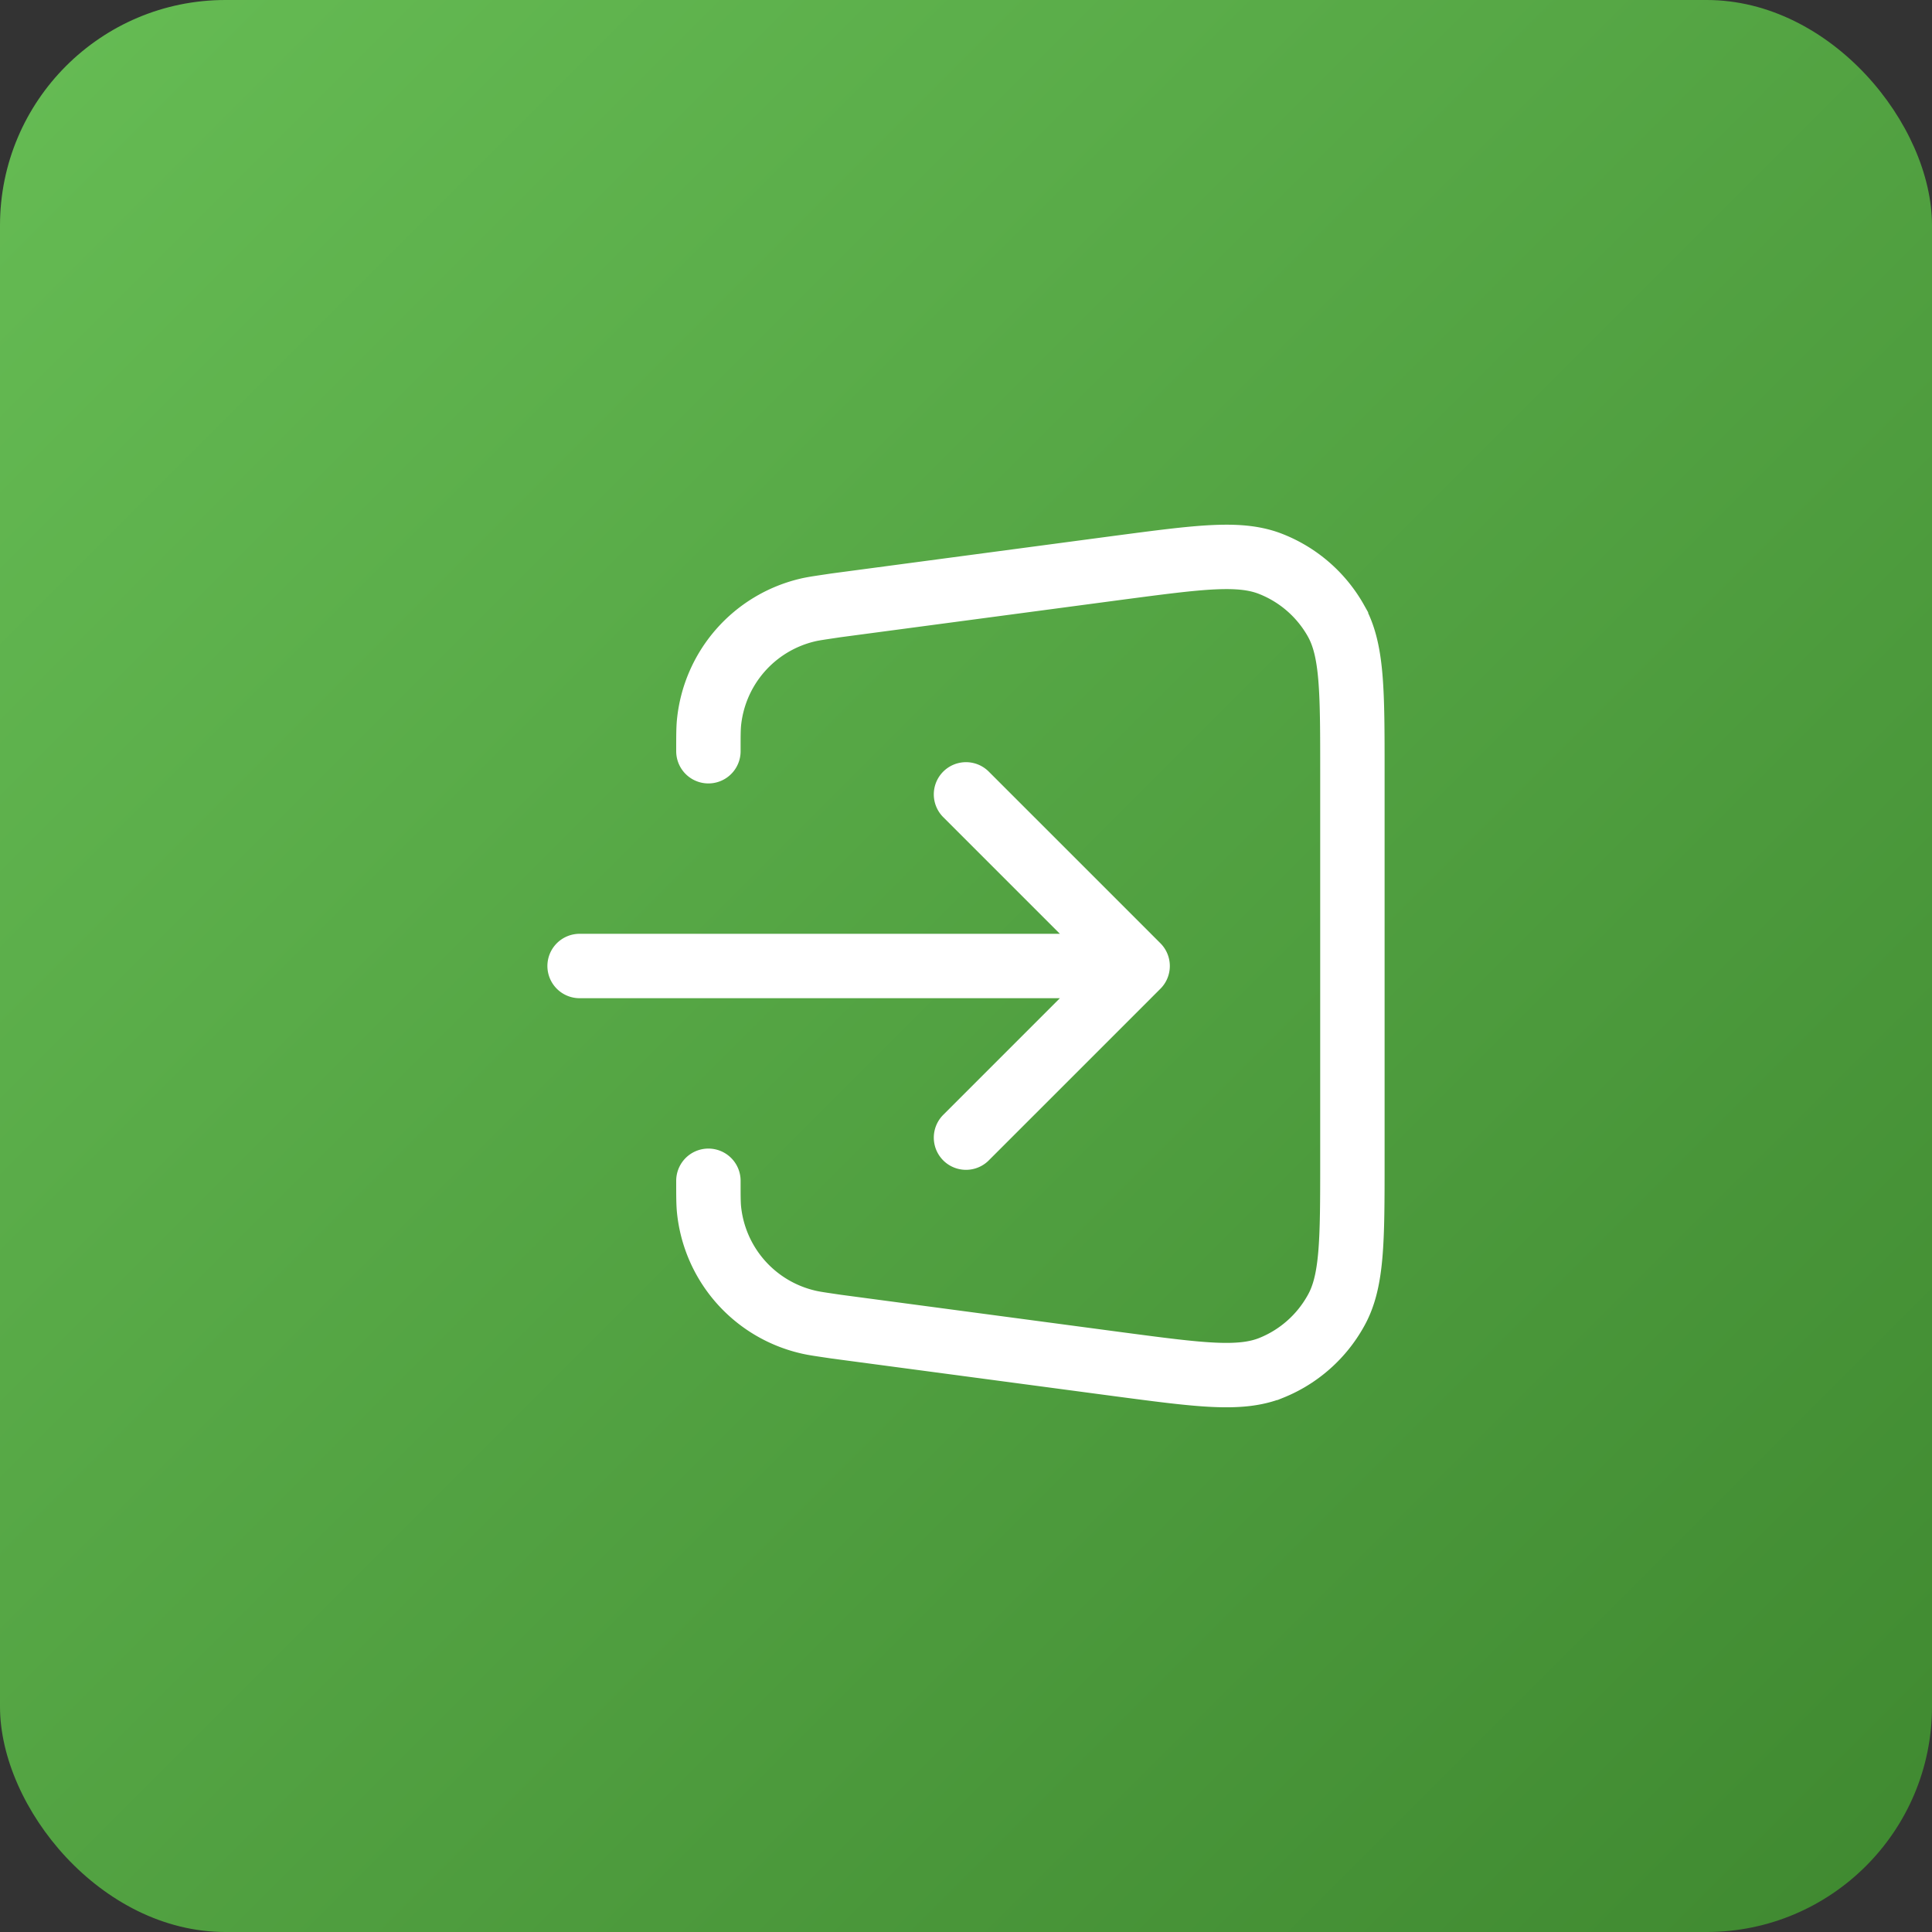
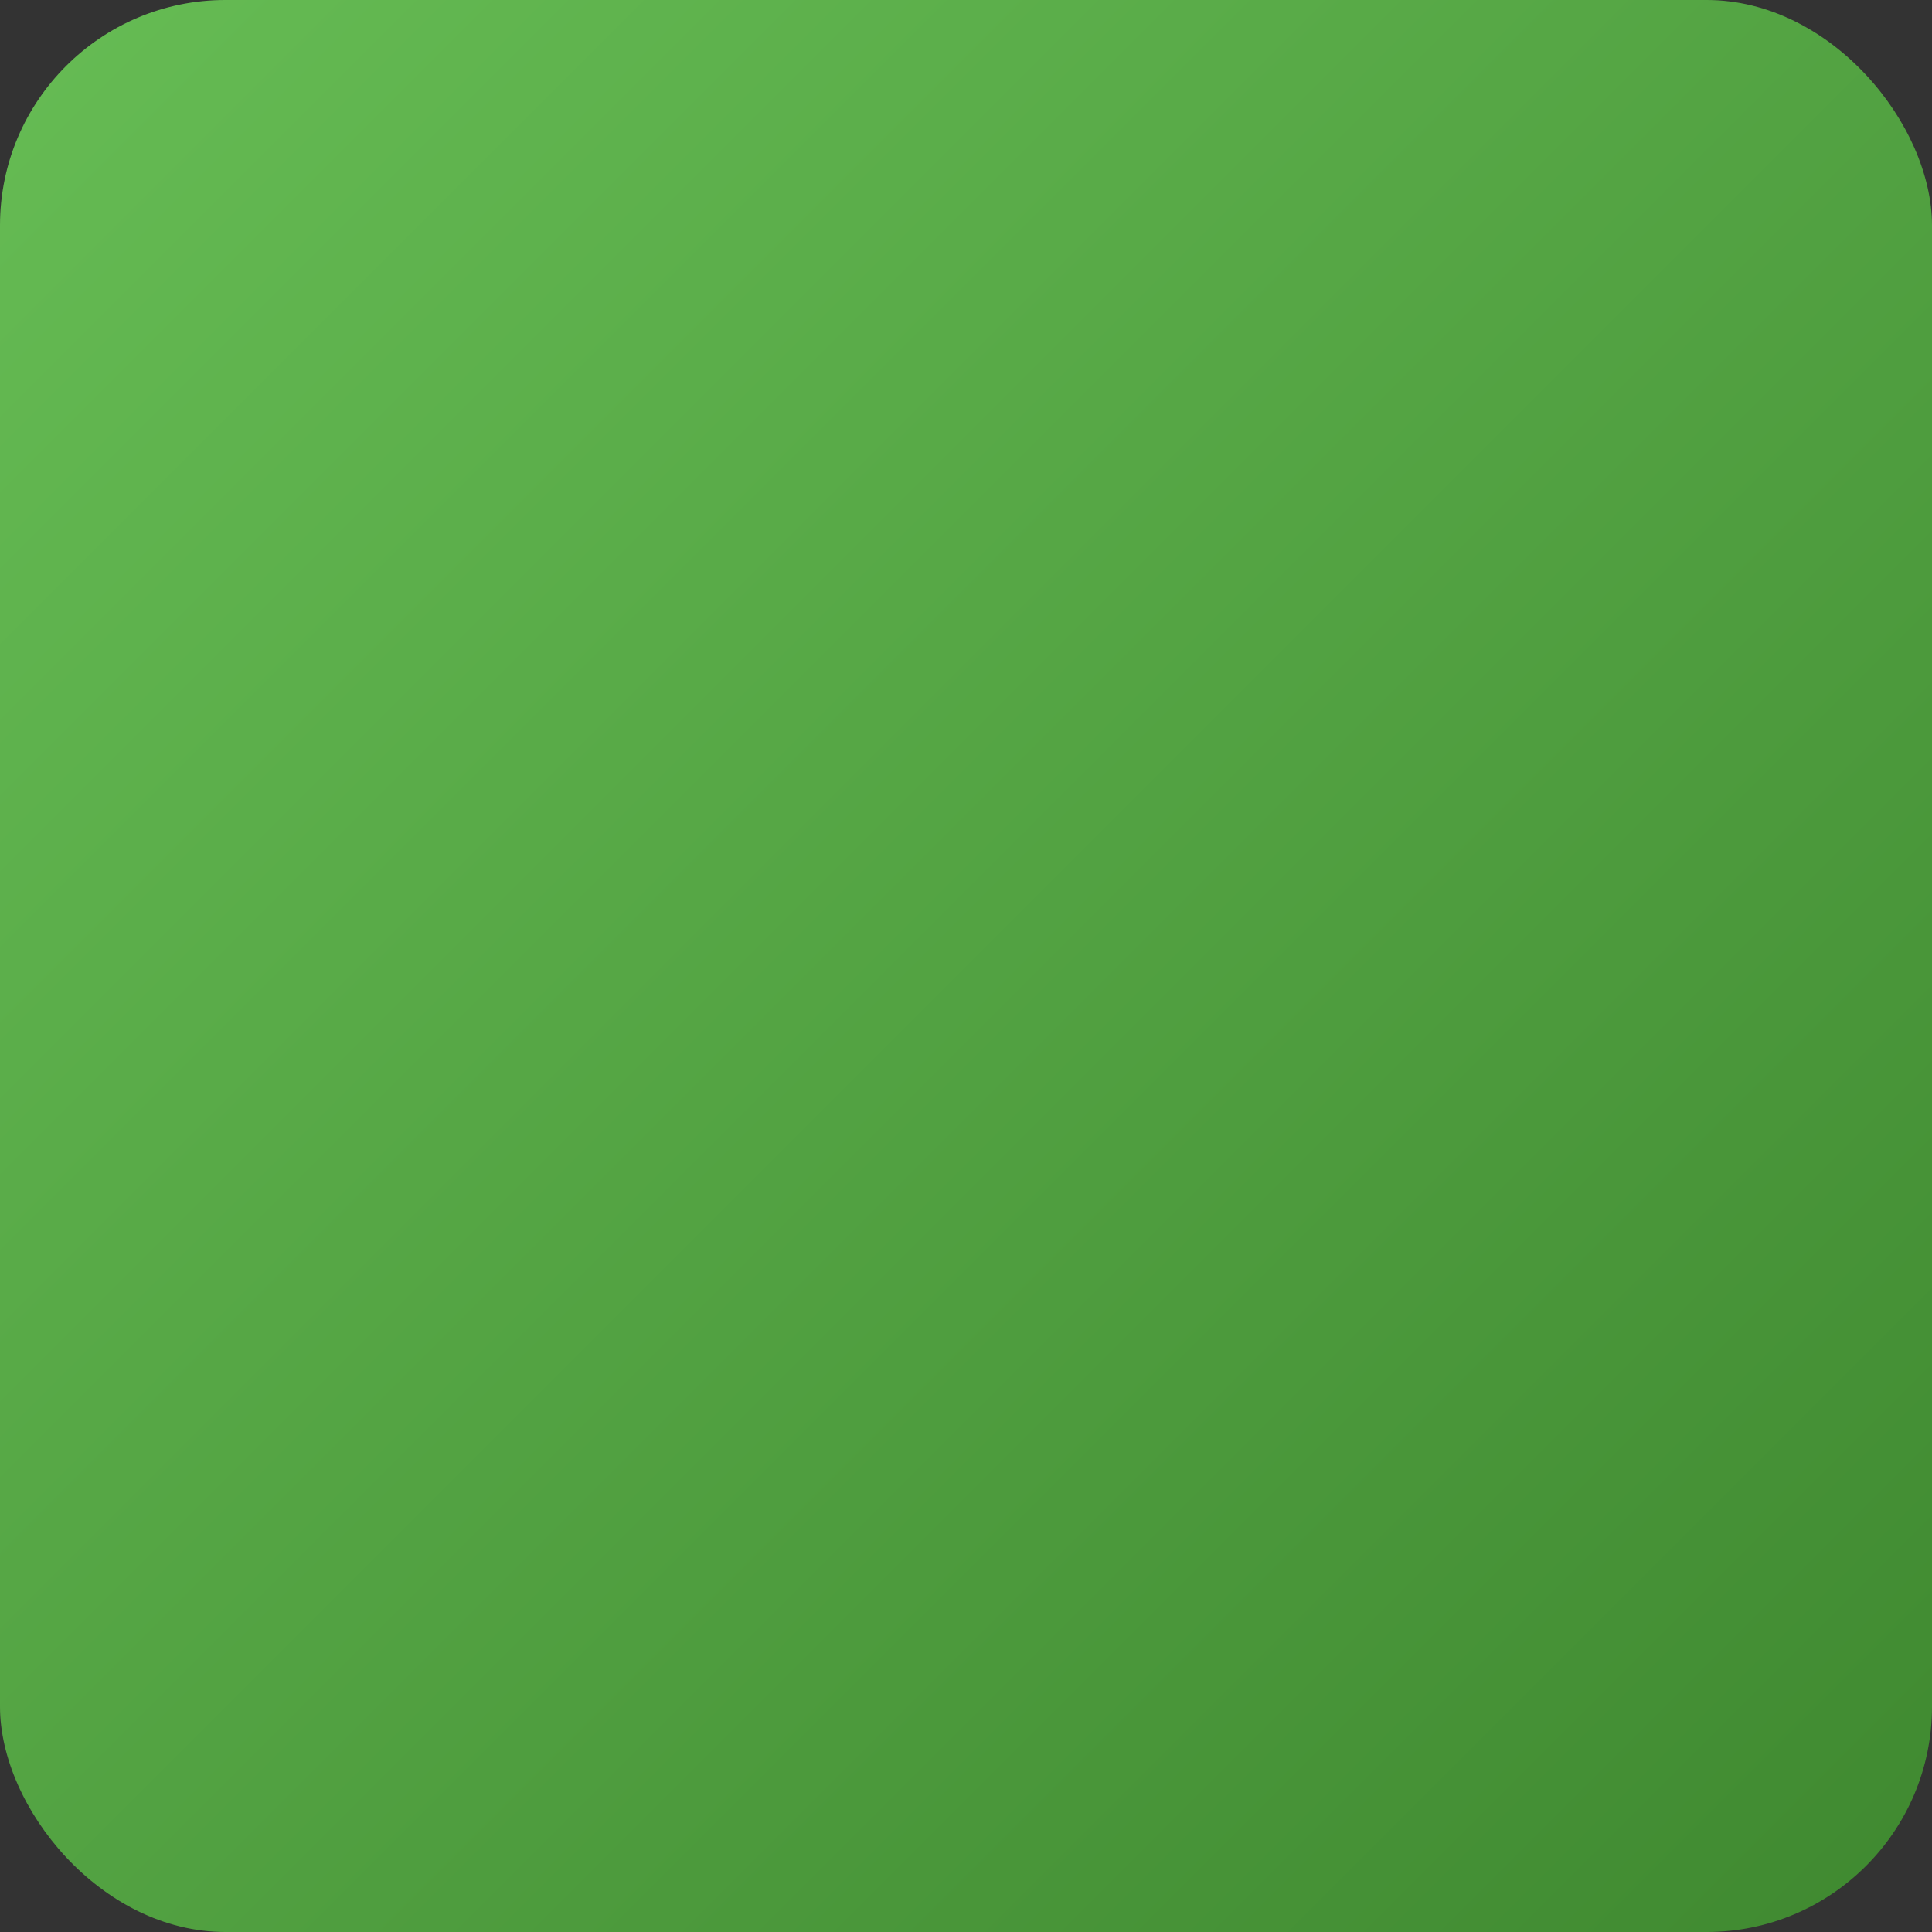
<svg xmlns="http://www.w3.org/2000/svg" aria-hidden="true" fill="none" role="img" viewBox="0 0 60 60">
  <rect x="0" y="0" width="60" height="60" fill="#333333" stroke="none" />
  <rect fill="url(#icon-gradient)" height="60" rx="7" width="60" />
-   <path d="M22 36.67c0 .47 0 .7.02.9a4 4 0 0 0 3.05 3.48c.2.05.43.08.9.15l8.78 1.17c2.5.33 3.76.5 4.73.11a4 4 0 0 0 2-1.76c.52-.91.52-2.17.52-4.7V23.98c0-2.53 0-3.79-.51-4.7a4 4 0 0 0-2.01-1.76c-.97-.39-2.22-.22-4.73.11l-8.79 1.17c-.46.07-.7.1-.9.15a4 4 0 0 0-3.04 3.48c-.02.2-.02.43-.02.9m8 1.34L35.33 30m0 0L30 35.33M35.33 30H18" stroke="#ffffff" stroke-linecap="round" stroke-width="2" />
  <defs>
    <linearGradient id="icon-gradient" gradientUnits="userSpaceOnUse" x1="0" x2="60" y1="0" y2="60">
      <stop stop-color="#66bc54" />
      <stop offset="1" stop-color="#3f8930" />
    </linearGradient>
  </defs>
</svg>